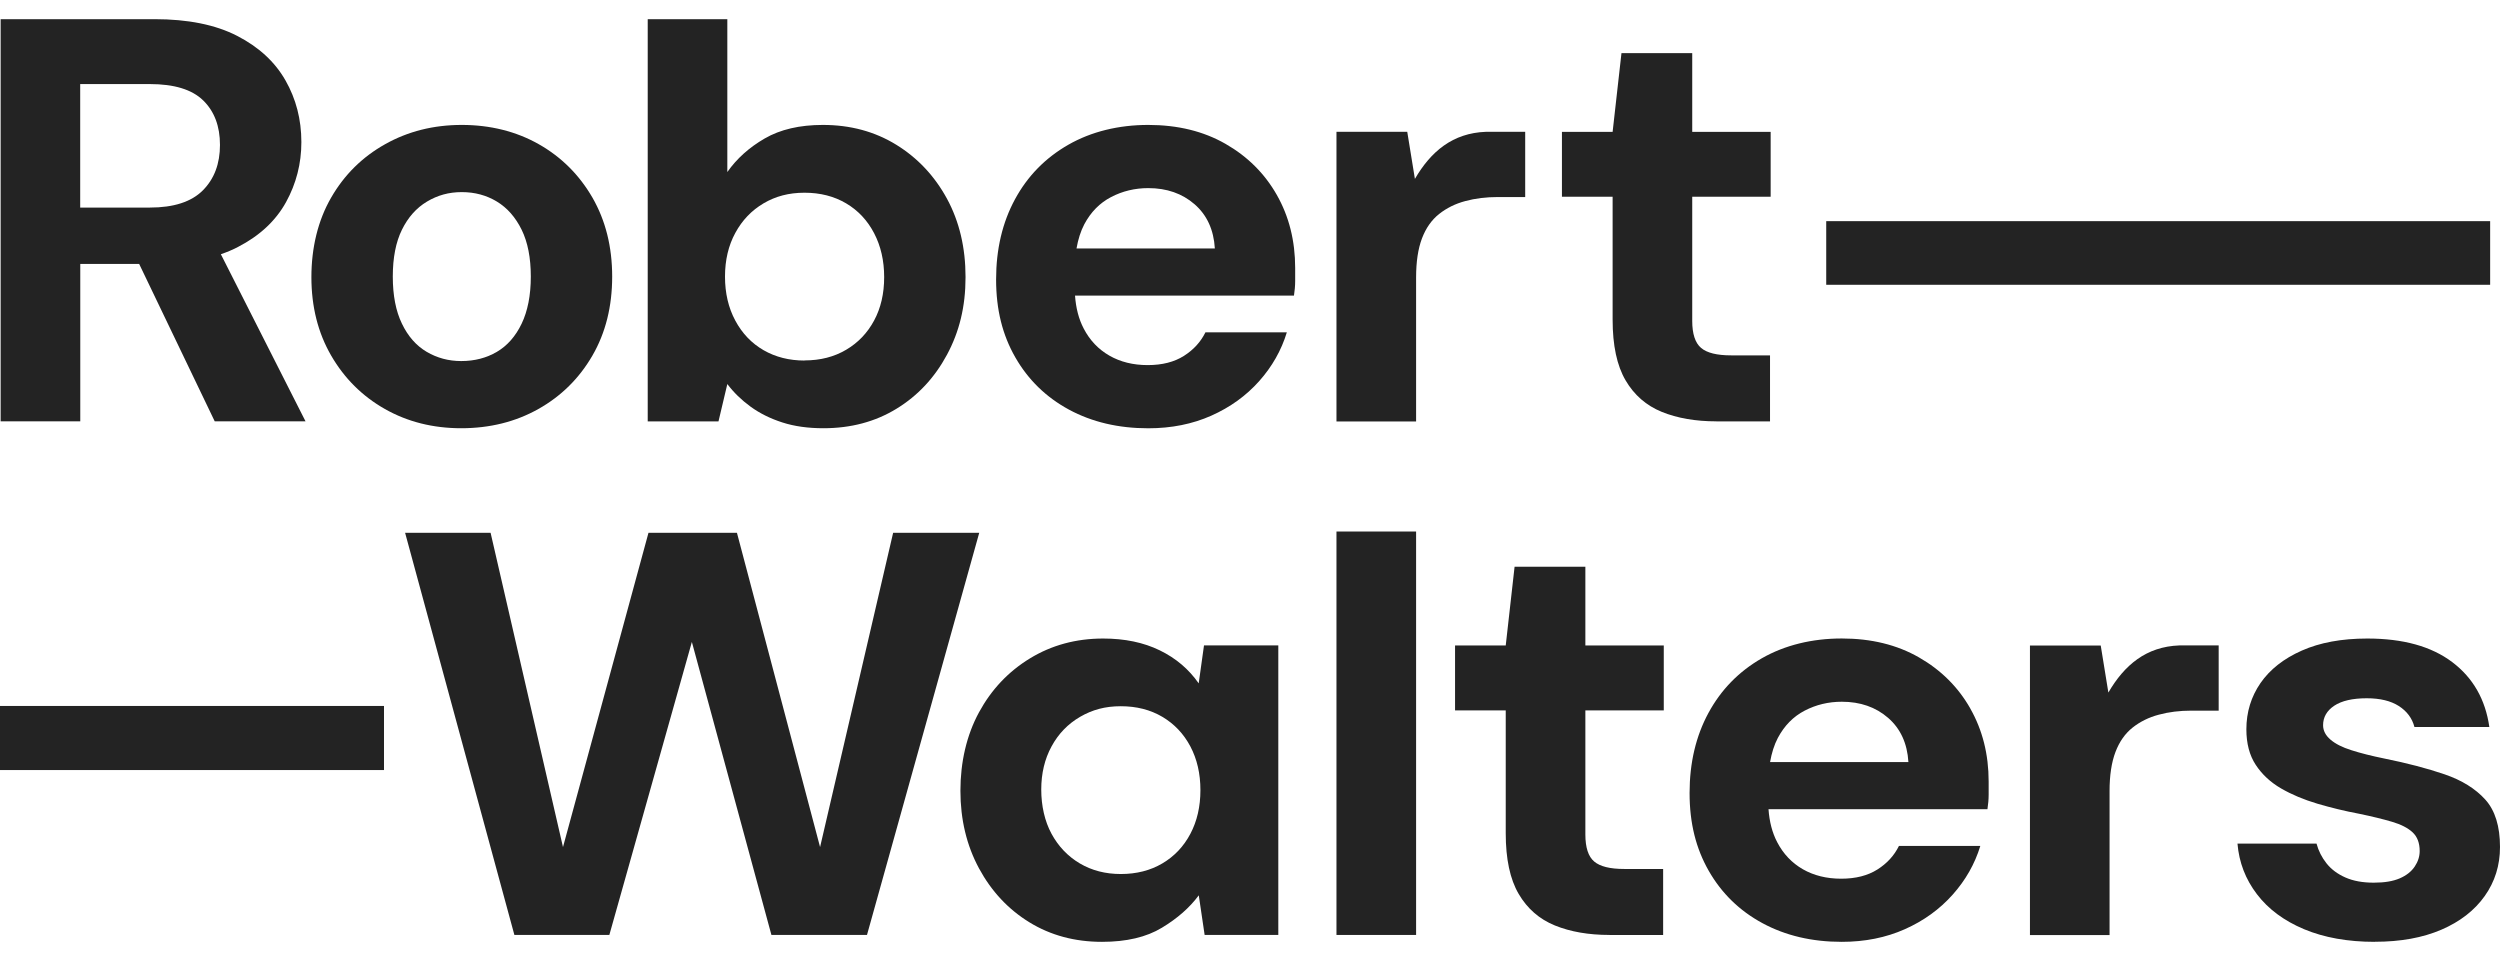
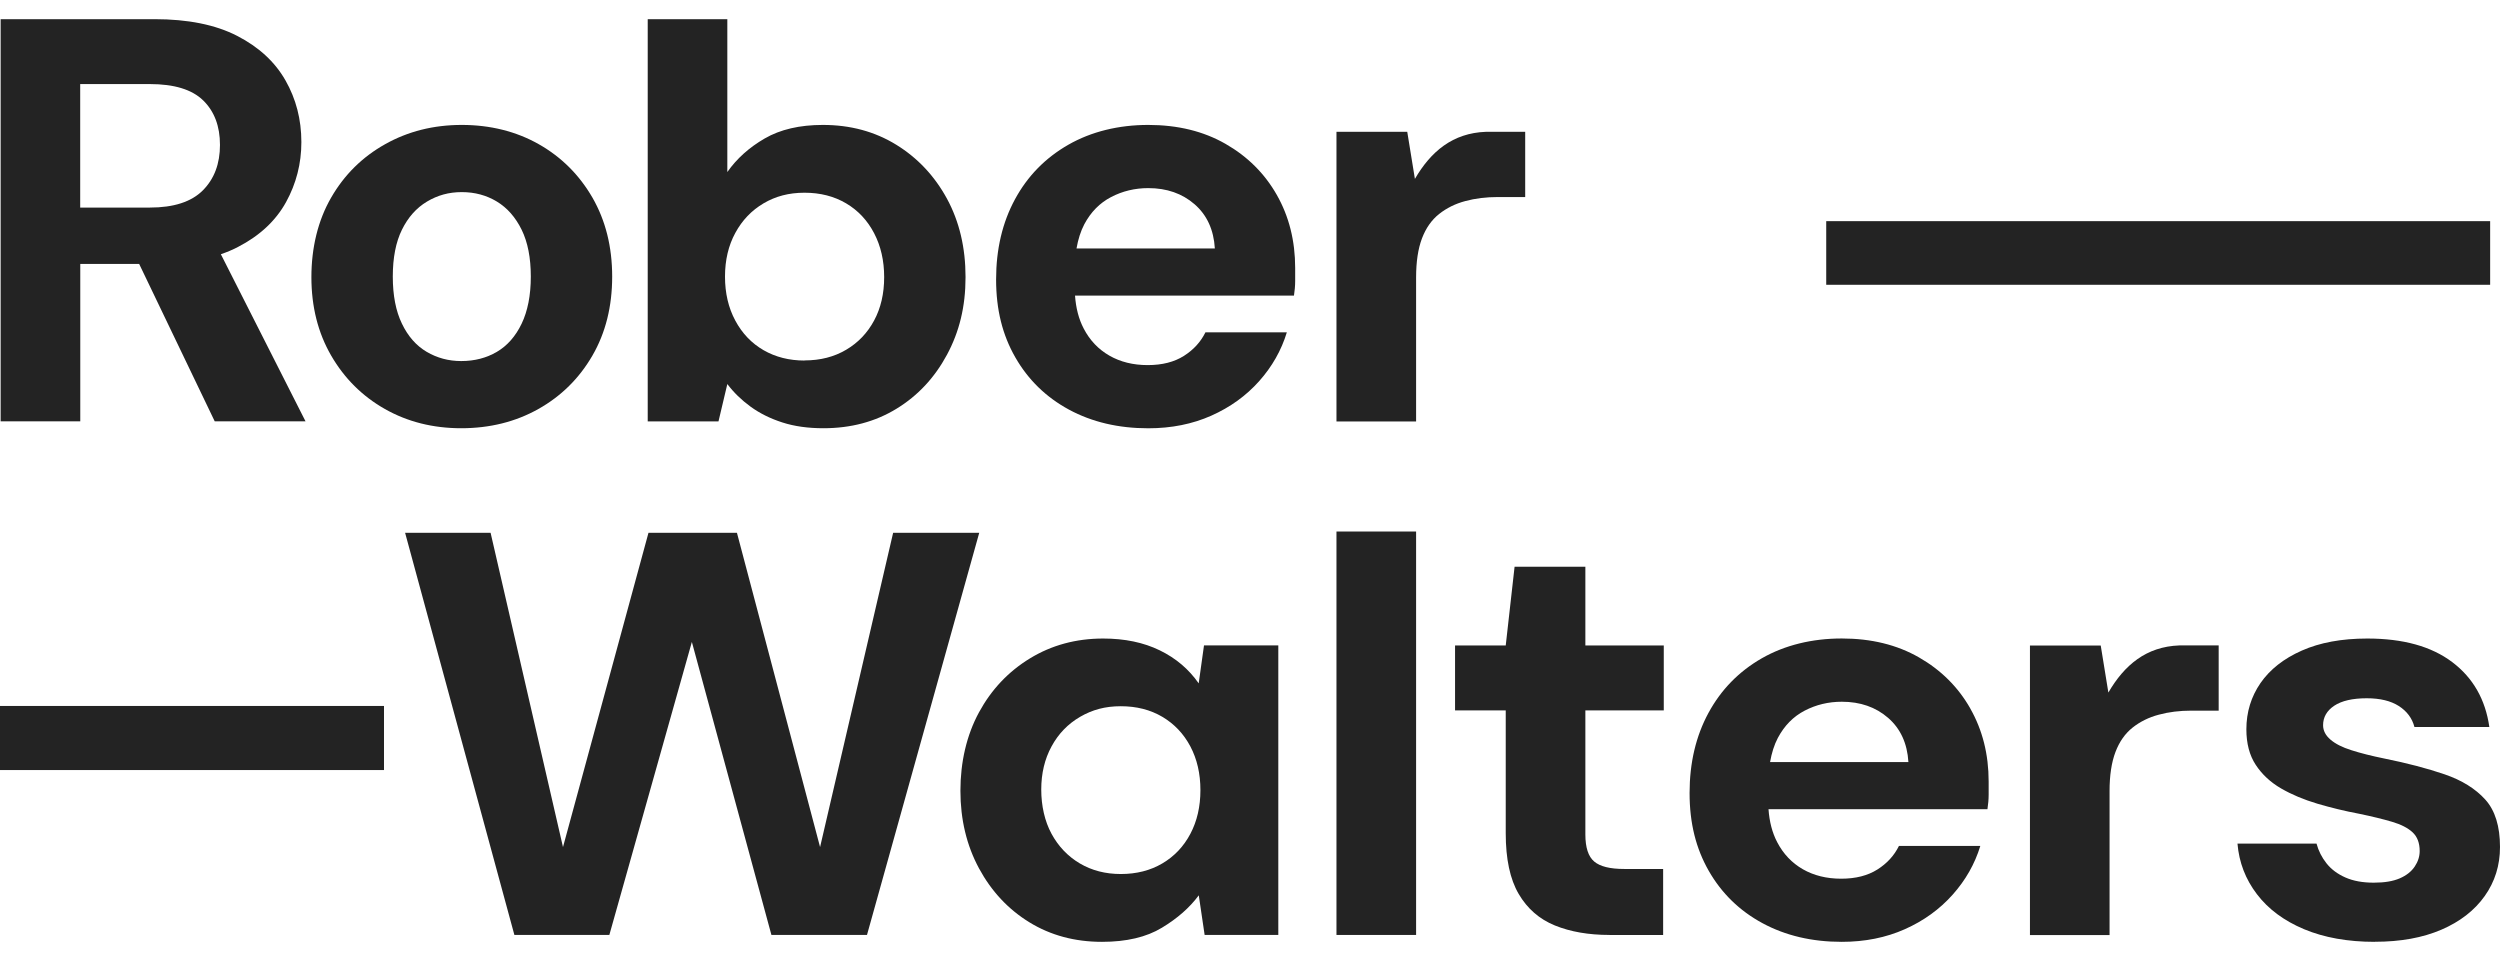
<svg xmlns="http://www.w3.org/2000/svg" width="102" height="39" viewBox="0 0 102 39" fill="none">
  <path d="M15.667 28.803H-0.01V31.418H15.667V28.803Z" fill="#232323" />
  <path d="M101.598 9.023H74.51V11.619H101.598V9.023Z" fill="#232323" />
  <path d="M12.466 17.191L9.011 10.373C9.259 10.287 9.493 10.19 9.709 10.076C10.601 9.615 11.252 9.005 11.67 8.247C12.087 7.49 12.296 6.673 12.296 5.798C12.296 4.875 12.079 4.036 11.646 3.278C11.214 2.521 10.557 1.916 9.673 1.462C8.792 1.009 7.669 0.782 6.304 0.782H0.026V17.191H3.275V10.769H5.678L8.761 17.191H12.466ZM3.275 3.43H6.113C7.108 3.43 7.834 3.652 8.29 4.097C8.746 4.543 8.975 5.148 8.975 5.913C8.975 6.679 8.743 7.297 8.277 7.766C7.811 8.234 7.09 8.469 6.111 8.469H3.272V3.43H3.275Z" fill="#232323" />
  <path d="M18.818 17.472C17.664 17.472 16.623 17.209 15.701 16.686C14.779 16.163 14.05 15.437 13.511 14.507C12.973 13.577 12.705 12.511 12.705 11.307C12.705 10.105 12.973 8.992 13.511 8.062C14.047 7.132 14.781 6.405 15.714 5.883C16.644 5.36 17.687 5.097 18.841 5.097C19.995 5.097 21.059 5.36 21.981 5.883C22.903 6.405 23.632 7.132 24.171 8.062C24.706 8.992 24.977 10.066 24.977 11.284C24.977 12.503 24.709 13.577 24.171 14.507C23.632 15.437 22.898 16.163 21.968 16.686C21.038 17.209 19.987 17.472 18.815 17.472H18.818ZM18.818 14.731C19.364 14.731 19.848 14.605 20.273 14.355C20.698 14.105 21.036 13.721 21.283 13.206C21.53 12.691 21.657 12.049 21.657 11.284C21.657 10.519 21.533 9.883 21.283 9.373C21.033 8.866 20.698 8.482 20.273 8.224C19.848 7.967 19.372 7.838 18.841 7.838C18.31 7.838 17.854 7.967 17.422 8.224C16.989 8.482 16.649 8.866 16.399 9.373C16.149 9.88 16.026 10.519 16.026 11.284C16.026 12.049 16.149 12.691 16.399 13.206C16.646 13.721 16.984 14.105 17.409 14.355C17.834 14.605 18.303 14.731 18.815 14.731H18.818Z" fill="#232323" />
  <path d="M33.596 17.472C32.97 17.472 32.413 17.395 31.924 17.237C31.434 17.08 31.002 16.866 30.625 16.593C30.25 16.32 29.933 16.011 29.675 15.669L29.314 17.194H26.427V0.782H29.675V7.019C30.059 6.472 30.569 6.014 31.203 5.648C31.836 5.282 32.627 5.097 33.572 5.097C34.696 5.097 35.692 5.367 36.568 5.906C37.441 6.444 38.132 7.181 38.637 8.108C39.142 9.038 39.394 10.105 39.394 11.307C39.394 12.511 39.142 13.533 38.637 14.473C38.132 15.411 37.447 16.145 36.578 16.676C35.713 17.206 34.719 17.472 33.596 17.472ZM32.825 14.705C33.467 14.705 34.031 14.561 34.52 14.272C35.01 13.984 35.391 13.585 35.664 13.077C35.937 12.57 36.074 11.98 36.074 11.307C36.074 10.635 35.937 10.038 35.664 9.515C35.391 8.992 35.01 8.585 34.52 8.296C34.031 8.008 33.467 7.863 32.825 7.863C32.184 7.863 31.643 8.008 31.154 8.296C30.664 8.585 30.28 8.987 30 9.504C29.719 10.02 29.58 10.615 29.58 11.287C29.58 11.959 29.719 12.557 30 13.08C30.28 13.603 30.664 14.005 31.154 14.288C31.643 14.569 32.199 14.71 32.825 14.71V14.705Z" fill="#232323" />
  <path d="M52.096 7.956C51.599 7.08 50.901 6.385 50.002 5.87C49.103 5.355 48.052 5.097 46.849 5.097C45.646 5.097 44.528 5.367 43.587 5.906C42.647 6.444 41.923 7.186 41.411 8.131C40.898 9.077 40.641 10.166 40.641 11.403C40.641 12.639 40.901 13.665 41.424 14.579C41.947 15.493 42.676 16.204 43.613 16.712C44.551 17.219 45.63 17.474 46.849 17.474C47.794 17.474 48.652 17.302 49.422 16.959C50.192 16.616 50.841 16.148 51.372 15.553C51.9 14.96 52.279 14.296 52.503 13.559H49.182C48.989 13.95 48.698 14.27 48.304 14.52C47.91 14.77 47.418 14.896 46.825 14.896C46.233 14.896 45.71 14.767 45.262 14.509C44.814 14.252 44.463 13.883 44.216 13.407C44.01 13.015 43.897 12.562 43.861 12.06H52.794C52.825 11.856 52.843 11.658 52.843 11.462V10.934C52.843 9.824 52.593 8.832 52.096 7.956ZM43.922 10.136C43.987 9.767 44.09 9.435 44.239 9.151C44.505 8.652 44.868 8.281 45.334 8.039C45.798 7.797 46.305 7.675 46.849 7.675C47.603 7.675 48.232 7.894 48.737 8.332C49.242 8.77 49.52 9.373 49.566 10.138H43.92L43.922 10.136Z" fill="#232323" />
  <path d="M57.728 7.299C58.377 6.184 59.268 5.427 60.626 5.378H62.228V8.039H61.12C60.639 8.039 60.193 8.093 59.786 8.203C59.376 8.312 59.021 8.489 58.714 8.732C58.41 8.974 58.176 9.306 58.016 9.728C57.856 10.151 57.777 10.682 57.777 11.323V17.196H54.528V5.378H57.416L57.728 7.299Z" fill="#232323" />
-   <path d="M70.027 17.191C69.177 17.191 68.435 17.062 67.802 16.805C67.168 16.547 66.673 16.117 66.323 15.517C65.97 14.916 65.795 14.09 65.795 13.044V8.028H63.727V5.38H65.795L66.156 2.168H69.043V5.38H72.243V8.028H69.043V13.093C69.043 13.623 69.164 13.992 69.404 14.195C69.644 14.399 70.053 14.499 70.63 14.499H72.217V17.194H70.027V17.191Z" fill="#232323" />
  <path d="M20.987 38.146L16.528 21.738H20.016L22.97 34.561L26.458 21.738H30.067L33.459 34.561L36.44 21.738H39.953L35.373 38.146H31.474L28.228 26.191L24.861 38.146H20.984H20.987Z" fill="#232323" />
  <path d="M44.961 38.427C43.853 38.427 42.867 38.162 42.001 37.631C41.136 37.1 40.45 36.366 39.943 35.429C39.438 34.491 39.185 33.435 39.185 32.263C39.185 31.091 39.438 29.993 39.943 29.063C40.448 28.134 41.141 27.399 42.024 26.861C42.905 26.323 43.902 26.052 45.007 26.052C45.888 26.052 46.658 26.212 47.318 26.534C47.975 26.853 48.505 27.304 48.907 27.881L49.123 26.333H52.155V38.146H49.149L48.91 36.529C48.541 37.028 48.039 37.471 47.405 37.852C46.772 38.236 45.958 38.427 44.963 38.427H44.961ZM45.728 35.66C46.37 35.66 46.934 35.516 47.423 35.228C47.913 34.939 48.294 34.537 48.567 34.02C48.84 33.504 48.977 32.909 48.977 32.237C48.977 31.565 48.84 30.972 48.567 30.454C48.294 29.939 47.913 29.537 47.423 29.246C46.934 28.958 46.37 28.814 45.728 28.814C45.087 28.814 44.567 28.958 44.069 29.246C43.572 29.535 43.183 29.937 42.903 30.454C42.622 30.97 42.483 31.557 42.483 32.214C42.483 32.871 42.622 33.502 42.903 34.02C43.183 34.535 43.567 34.937 44.057 35.228C44.546 35.516 45.102 35.66 45.728 35.66Z" fill="#232323" />
  <path d="M54.528 38.146V21.686H57.777V38.146H54.528Z" fill="#232323" />
  <path d="M65.666 38.146C64.816 38.146 64.075 38.017 63.441 37.76C62.807 37.502 62.313 37.072 61.962 36.472C61.609 35.872 61.434 35.045 61.434 33.999V28.984H59.366V26.335H61.434L61.795 23.123H64.683V26.335H67.882V28.984H64.683V34.048C64.683 34.578 64.803 34.947 65.043 35.15C65.283 35.354 65.692 35.454 66.269 35.454H67.856V38.149H65.666V38.146Z" fill="#232323" />
  <path d="M80.39 28.909C79.893 28.033 79.195 27.338 78.296 26.823C77.397 26.307 76.346 26.05 75.143 26.05C73.94 26.05 72.822 26.32 71.882 26.858C70.942 27.397 70.218 28.141 69.705 29.087C69.193 30.032 68.935 31.122 68.935 32.356C68.935 33.59 69.195 34.617 69.718 35.532C70.241 36.446 70.97 37.157 71.908 37.665C72.845 38.172 73.925 38.427 75.143 38.427C76.088 38.427 76.946 38.255 77.716 37.912C78.487 37.569 79.136 37.1 79.666 36.505C80.195 35.913 80.573 35.248 80.797 34.514H77.477C77.284 34.906 76.993 35.225 76.599 35.475C76.204 35.725 75.712 35.851 75.12 35.851C74.527 35.851 74.004 35.722 73.556 35.465C73.108 35.207 72.758 34.839 72.51 34.362C72.304 33.971 72.191 33.517 72.155 33.015H81.088C81.119 32.812 81.137 32.613 81.137 32.417V31.889C81.137 30.779 80.887 29.787 80.39 28.912V28.909ZM72.219 31.091C72.284 30.722 72.387 30.39 72.536 30.107C72.802 29.607 73.165 29.236 73.631 28.994C74.095 28.752 74.602 28.631 75.146 28.631C75.9 28.631 76.529 28.85 77.034 29.288C77.539 29.726 77.817 30.328 77.863 31.093H72.217L72.219 31.091Z" fill="#232323" />
  <path d="M96.894 38.427C95.787 38.427 94.826 38.254 94.007 37.912C93.19 37.569 92.546 37.093 92.082 36.482C91.616 35.872 91.353 35.184 91.289 34.419H94.514C94.594 34.715 94.731 34.986 94.924 35.228C95.117 35.47 95.372 35.66 95.694 35.802C96.016 35.944 96.4 36.013 96.848 36.013C97.296 36.013 97.634 35.954 97.907 35.838C98.18 35.72 98.383 35.56 98.52 35.356C98.656 35.153 98.723 34.942 98.723 34.723C98.723 34.396 98.628 34.141 98.435 33.96C98.242 33.78 97.961 33.636 97.592 33.528C97.224 33.419 96.773 33.309 96.245 33.2C95.668 33.092 95.102 32.953 94.55 32.791C93.996 32.626 93.504 32.42 93.072 32.17C92.639 31.92 92.294 31.601 92.036 31.209C91.778 30.818 91.652 30.333 91.652 29.756C91.652 29.053 91.846 28.425 92.229 27.868C92.613 27.314 93.175 26.871 93.914 26.544C94.651 26.217 95.542 26.052 96.585 26.052C98.046 26.052 99.2 26.372 100.05 27.013C100.9 27.654 101.405 28.538 101.565 29.661H98.509C98.414 29.3 98.2 29.017 97.873 28.806C97.543 28.595 97.108 28.489 96.562 28.489C95.985 28.489 95.542 28.592 95.238 28.793C94.934 28.996 94.782 29.262 94.782 29.589C94.782 29.808 94.882 30.004 95.083 30.176C95.284 30.349 95.568 30.493 95.939 30.609C96.307 30.727 96.755 30.841 97.286 30.949C98.216 31.137 99.035 31.351 99.741 31.593C100.447 31.835 101 32.18 101.4 32.623C101.801 33.069 102 33.713 102 34.558C102 35.307 101.791 35.977 101.374 36.562C100.957 37.149 100.367 37.605 99.607 37.932C98.844 38.26 97.943 38.424 96.9 38.424L96.894 38.427Z" fill="#232323" />
  <path d="M86.022 28.255C86.671 27.139 87.562 26.382 88.919 26.333H90.522V28.994H89.414C88.932 28.994 88.487 29.048 88.08 29.159C87.67 29.267 87.315 29.445 87.008 29.687C86.704 29.929 86.47 30.261 86.31 30.684C86.15 31.106 86.07 31.637 86.07 32.278V38.151H82.822V26.338H85.71L86.022 28.26V28.255Z" fill="#232323" />
</svg>